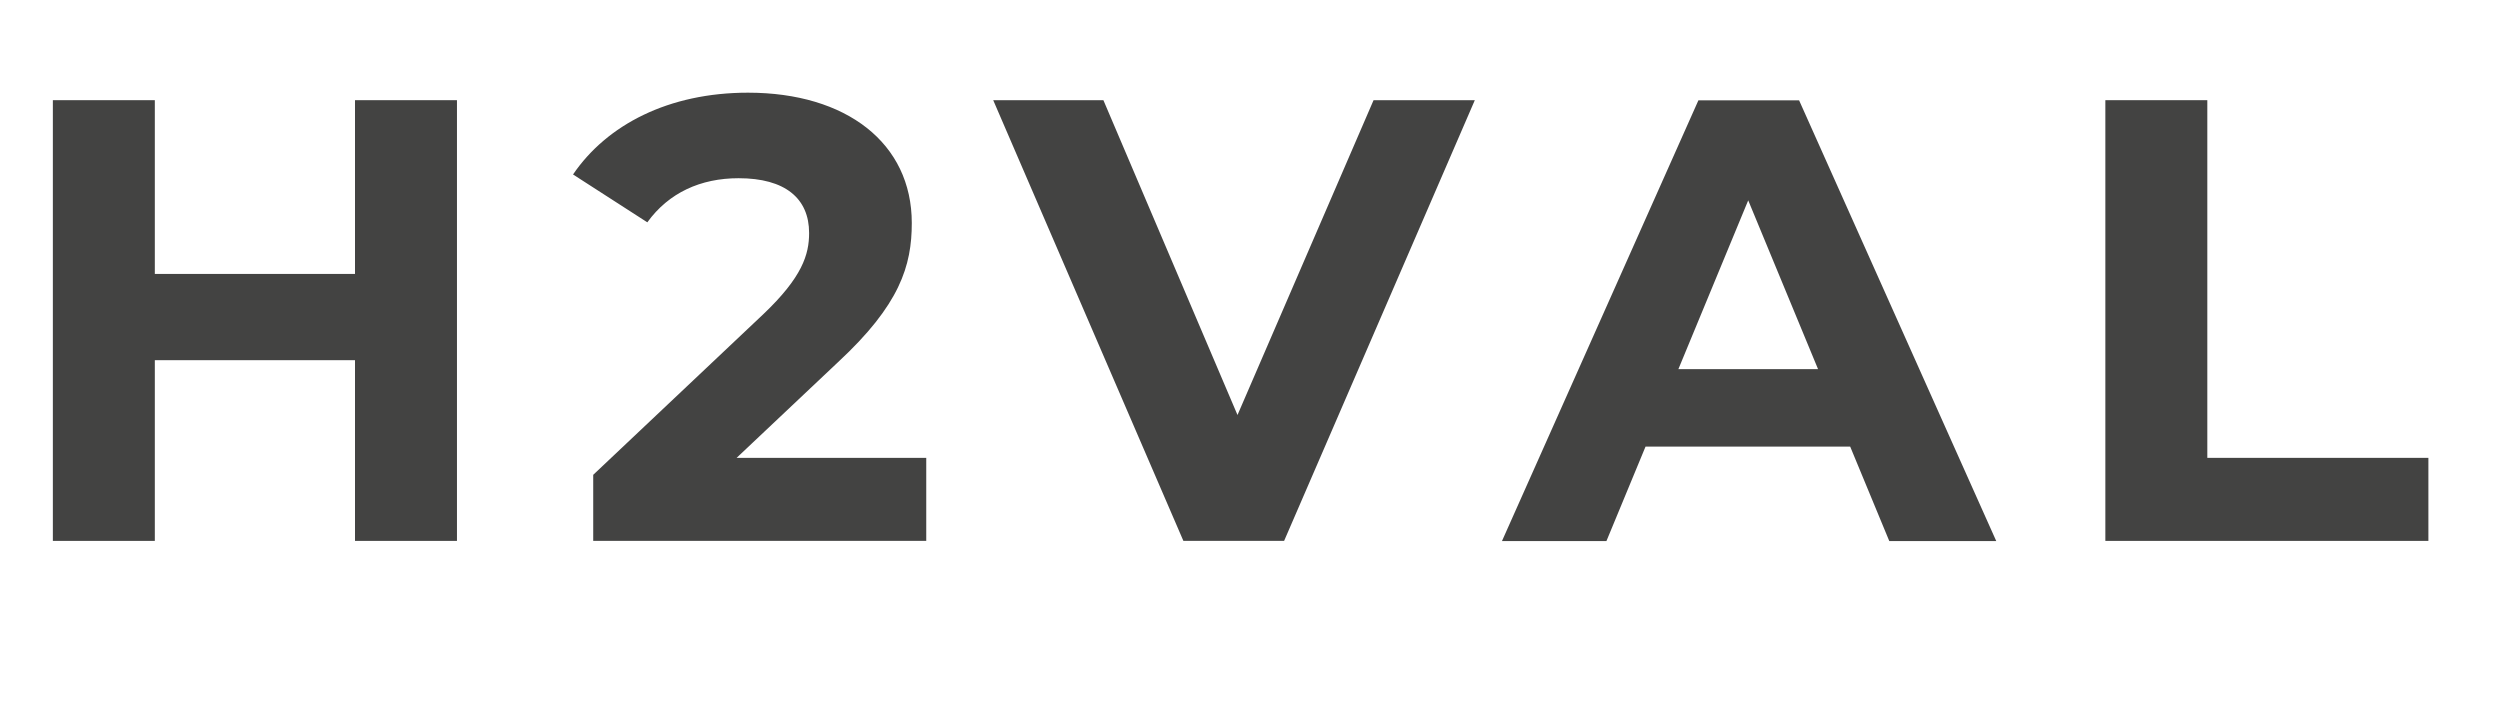
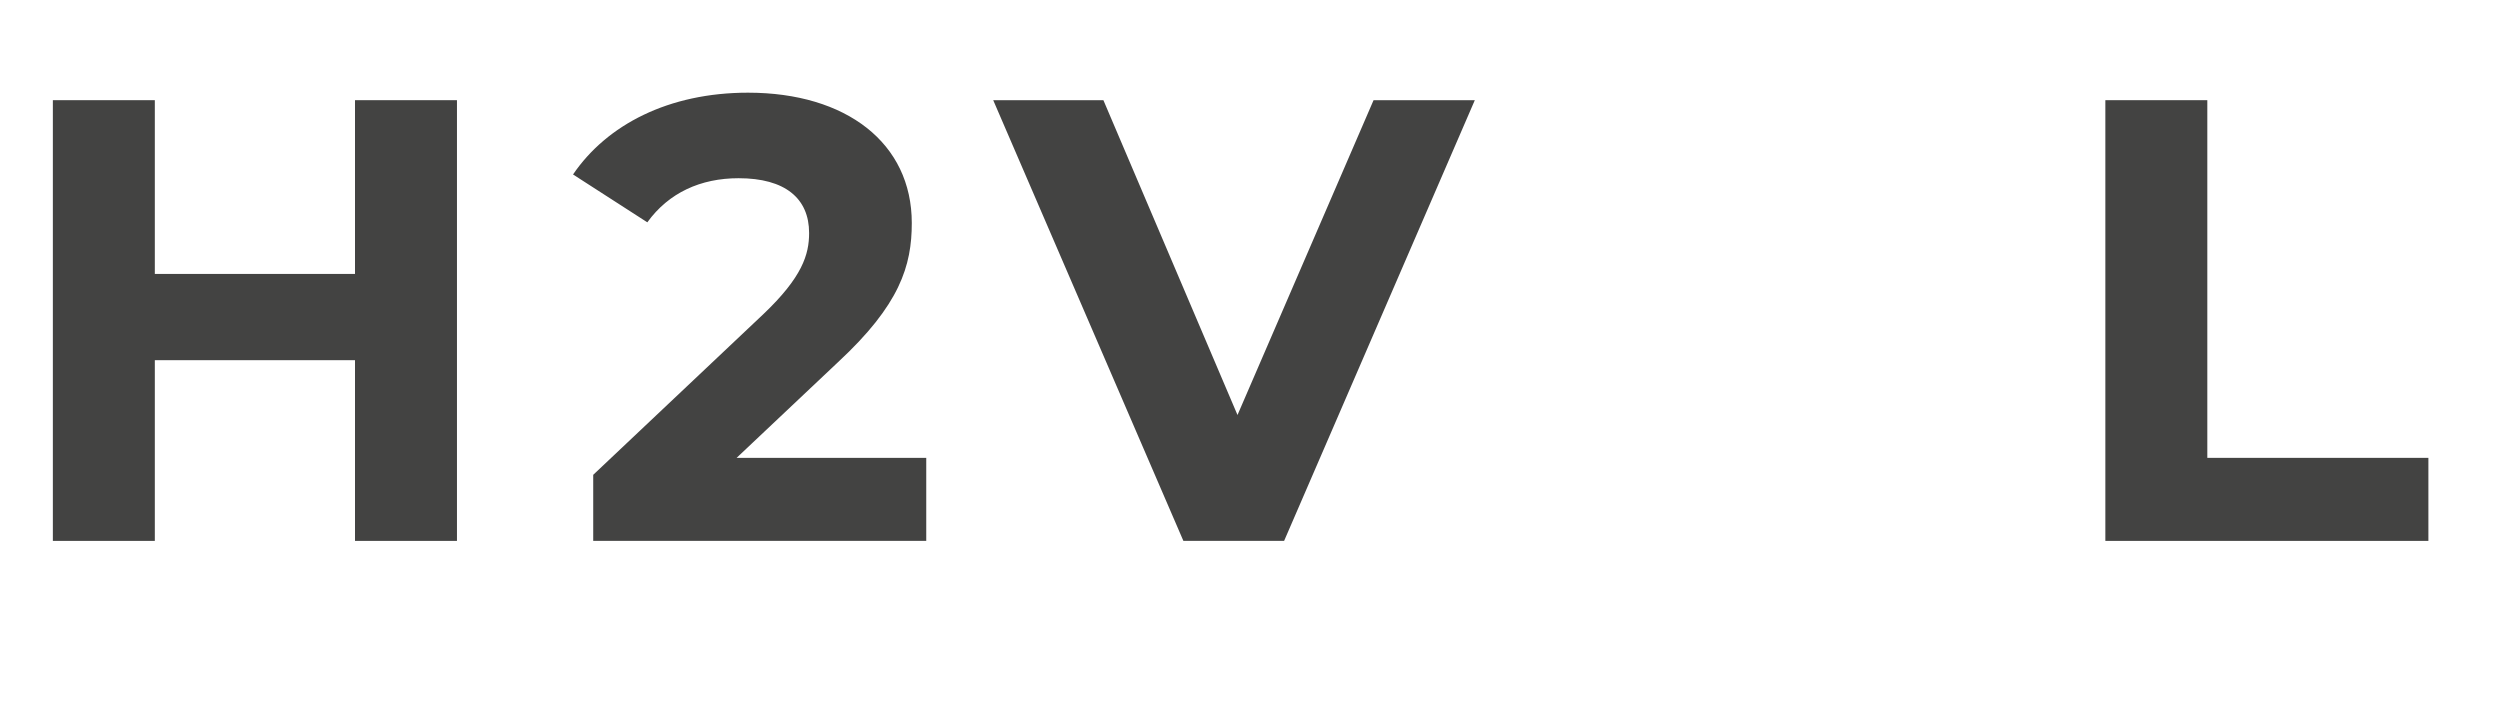
<svg xmlns="http://www.w3.org/2000/svg" id="Capa_1" data-name="Capa 1" viewBox="0 0 140 40">
  <defs>
    <style>
      .cls-1 {
        fill: #434342;
        stroke-width: 0px;
      }
    </style>
  </defs>
  <path class="cls-1" d="m25.59,5.61v24.68h-5.71v-10.12h-11.21v10.12H2.96V5.61h5.71v9.73h11.21V5.61h5.71Z" />
  <path class="cls-1" d="m51.87,25.64v4.65h-18.65v-3.7l9.52-8.99c2.19-2.08,2.57-3.35,2.57-4.55,0-1.94-1.34-3.07-3.95-3.07-2.12,0-3.91.81-5.11,2.47l-4.16-2.68c1.9-2.79,5.36-4.58,9.8-4.58,5.5,0,9.17,2.82,9.17,7.3,0,2.4-.67,4.58-4.13,7.79l-5.68,5.36h10.61Z" />
  <path class="cls-1" d="m82.59,5.61l-10.68,24.68h-5.64l-10.65-24.68h6.17l7.51,17.63,7.62-17.63h5.68Z" />
-   <path class="cls-1" d="m103.61,25.01h-11.46l-2.19,5.29h-5.85l11-24.68h5.64l11.04,24.68h-5.99l-2.19-5.29Zm-1.8-4.34l-3.91-9.45-3.91,9.45h7.83Z" />
  <path class="cls-1" d="m117.9,5.61h5.71v20.03h12.38v4.65h-18.09V5.61Z" />
</svg>